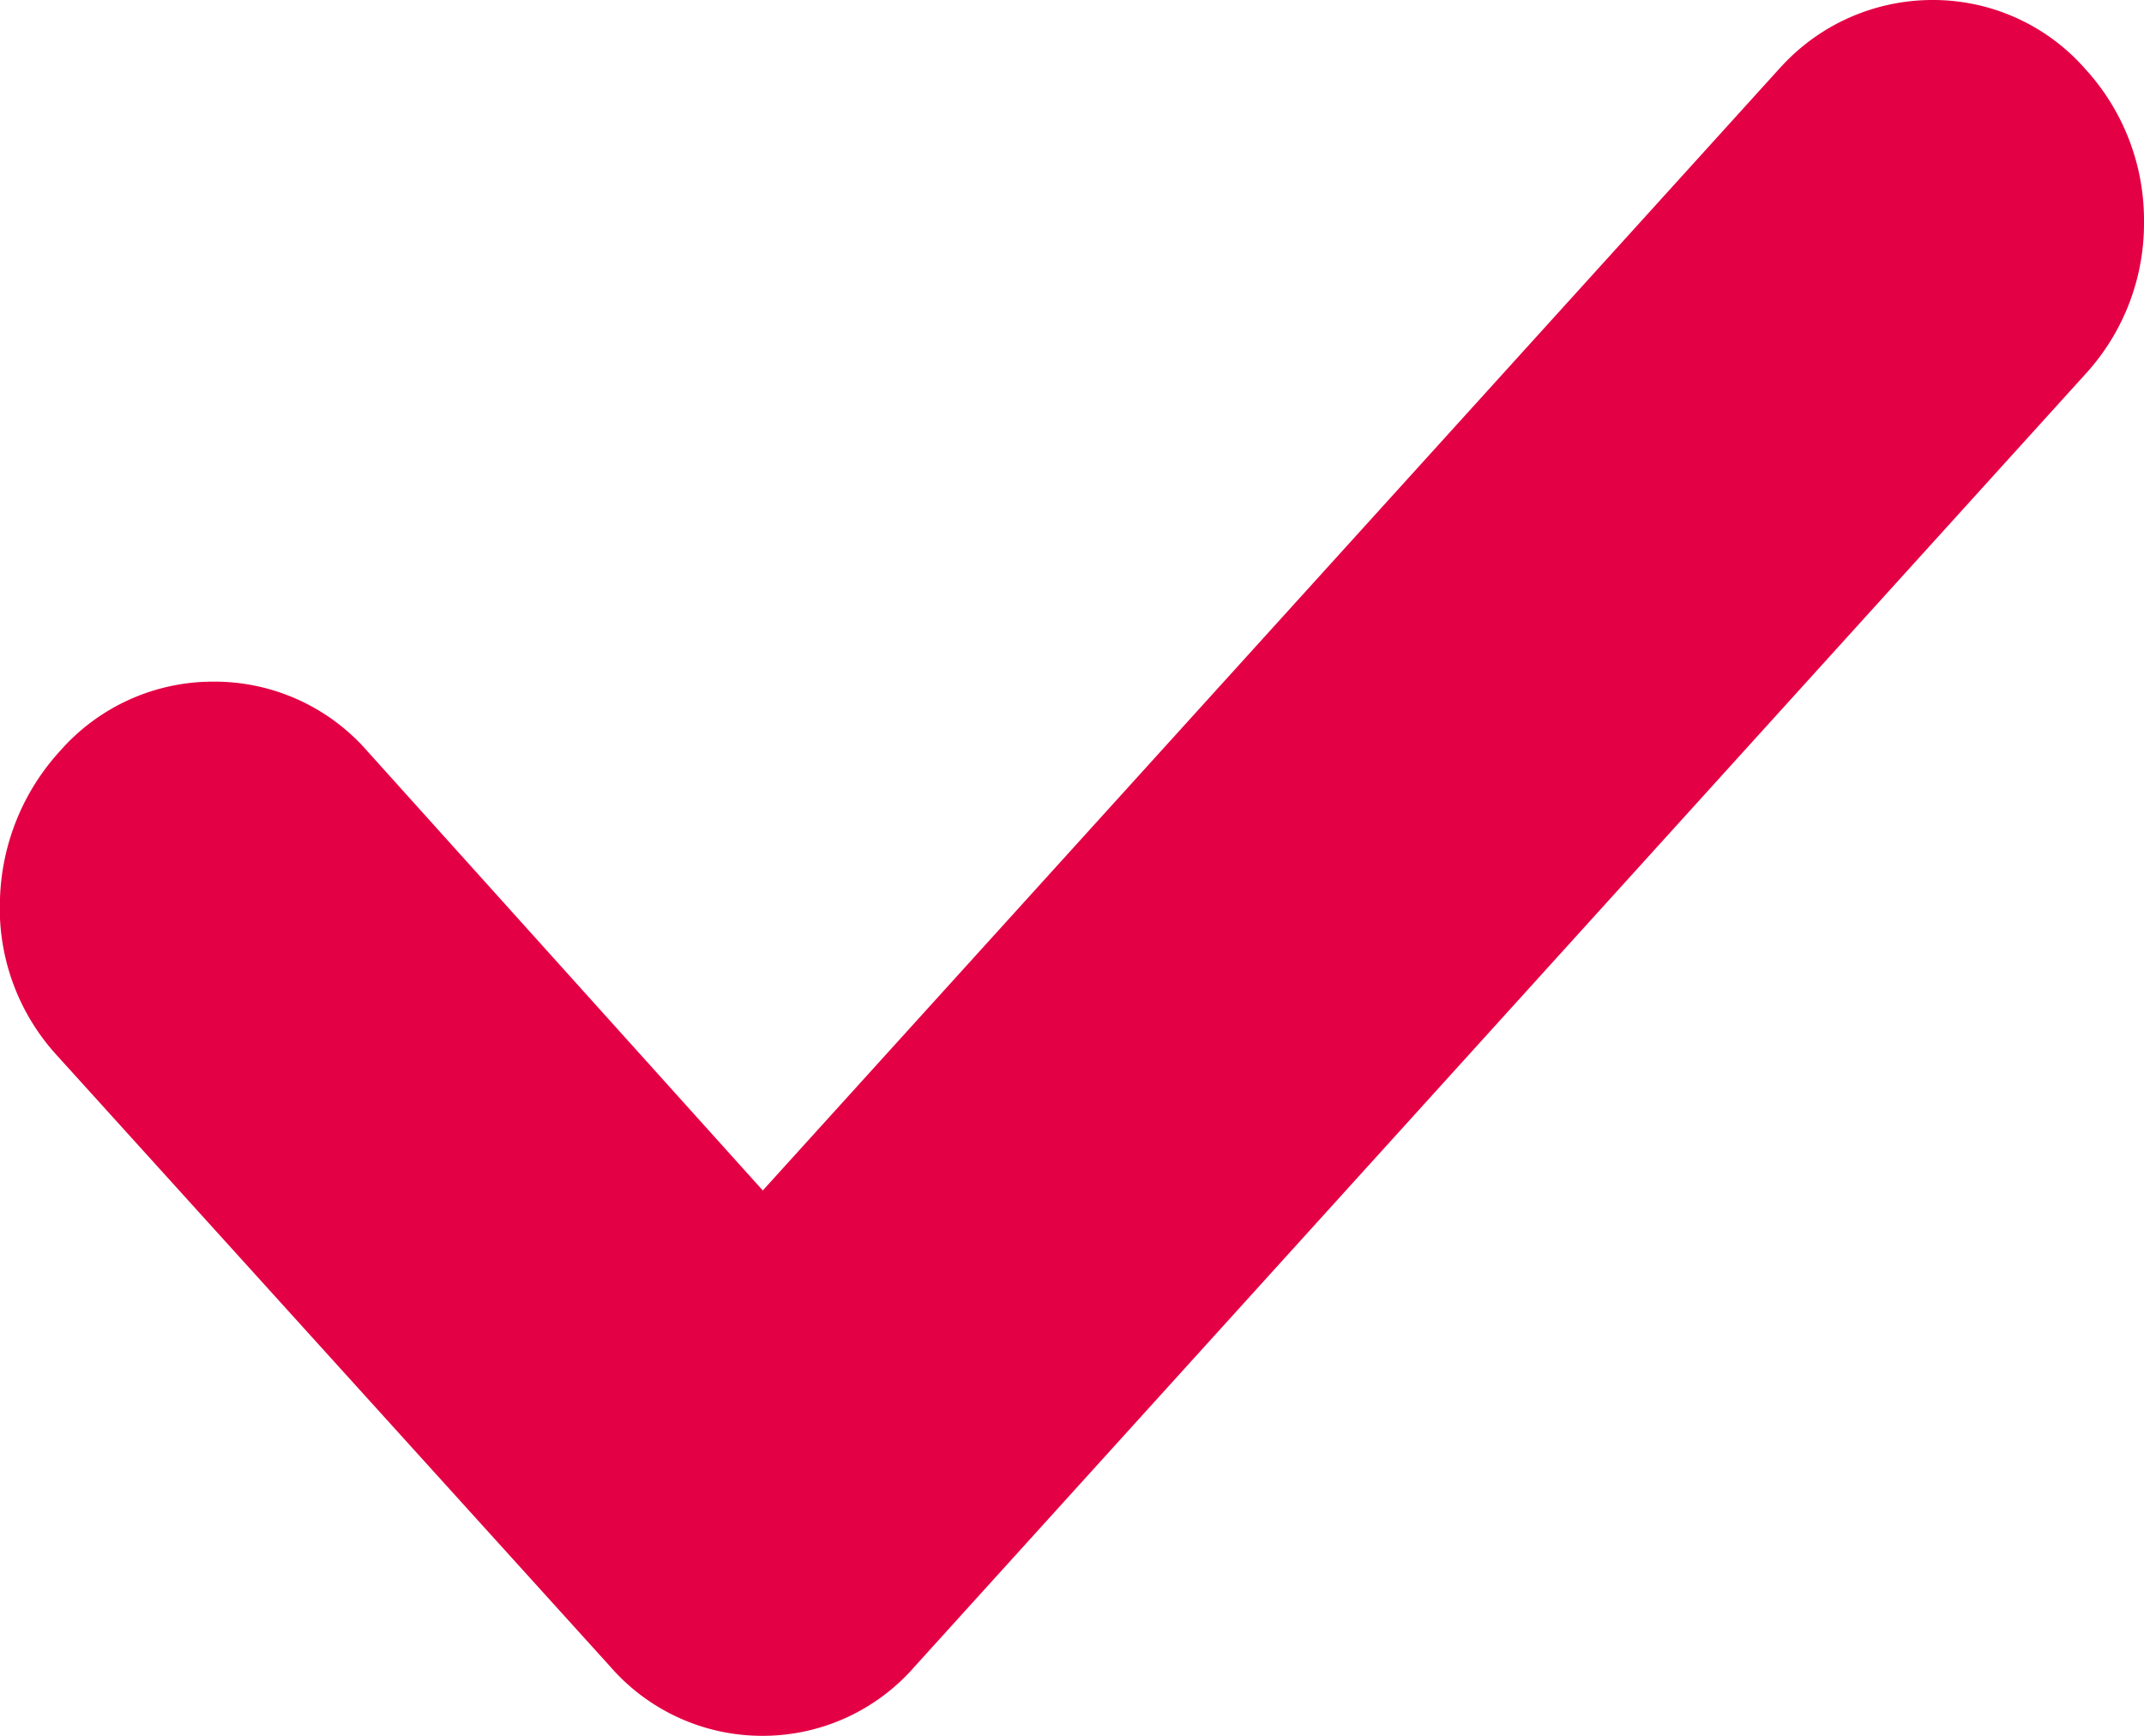
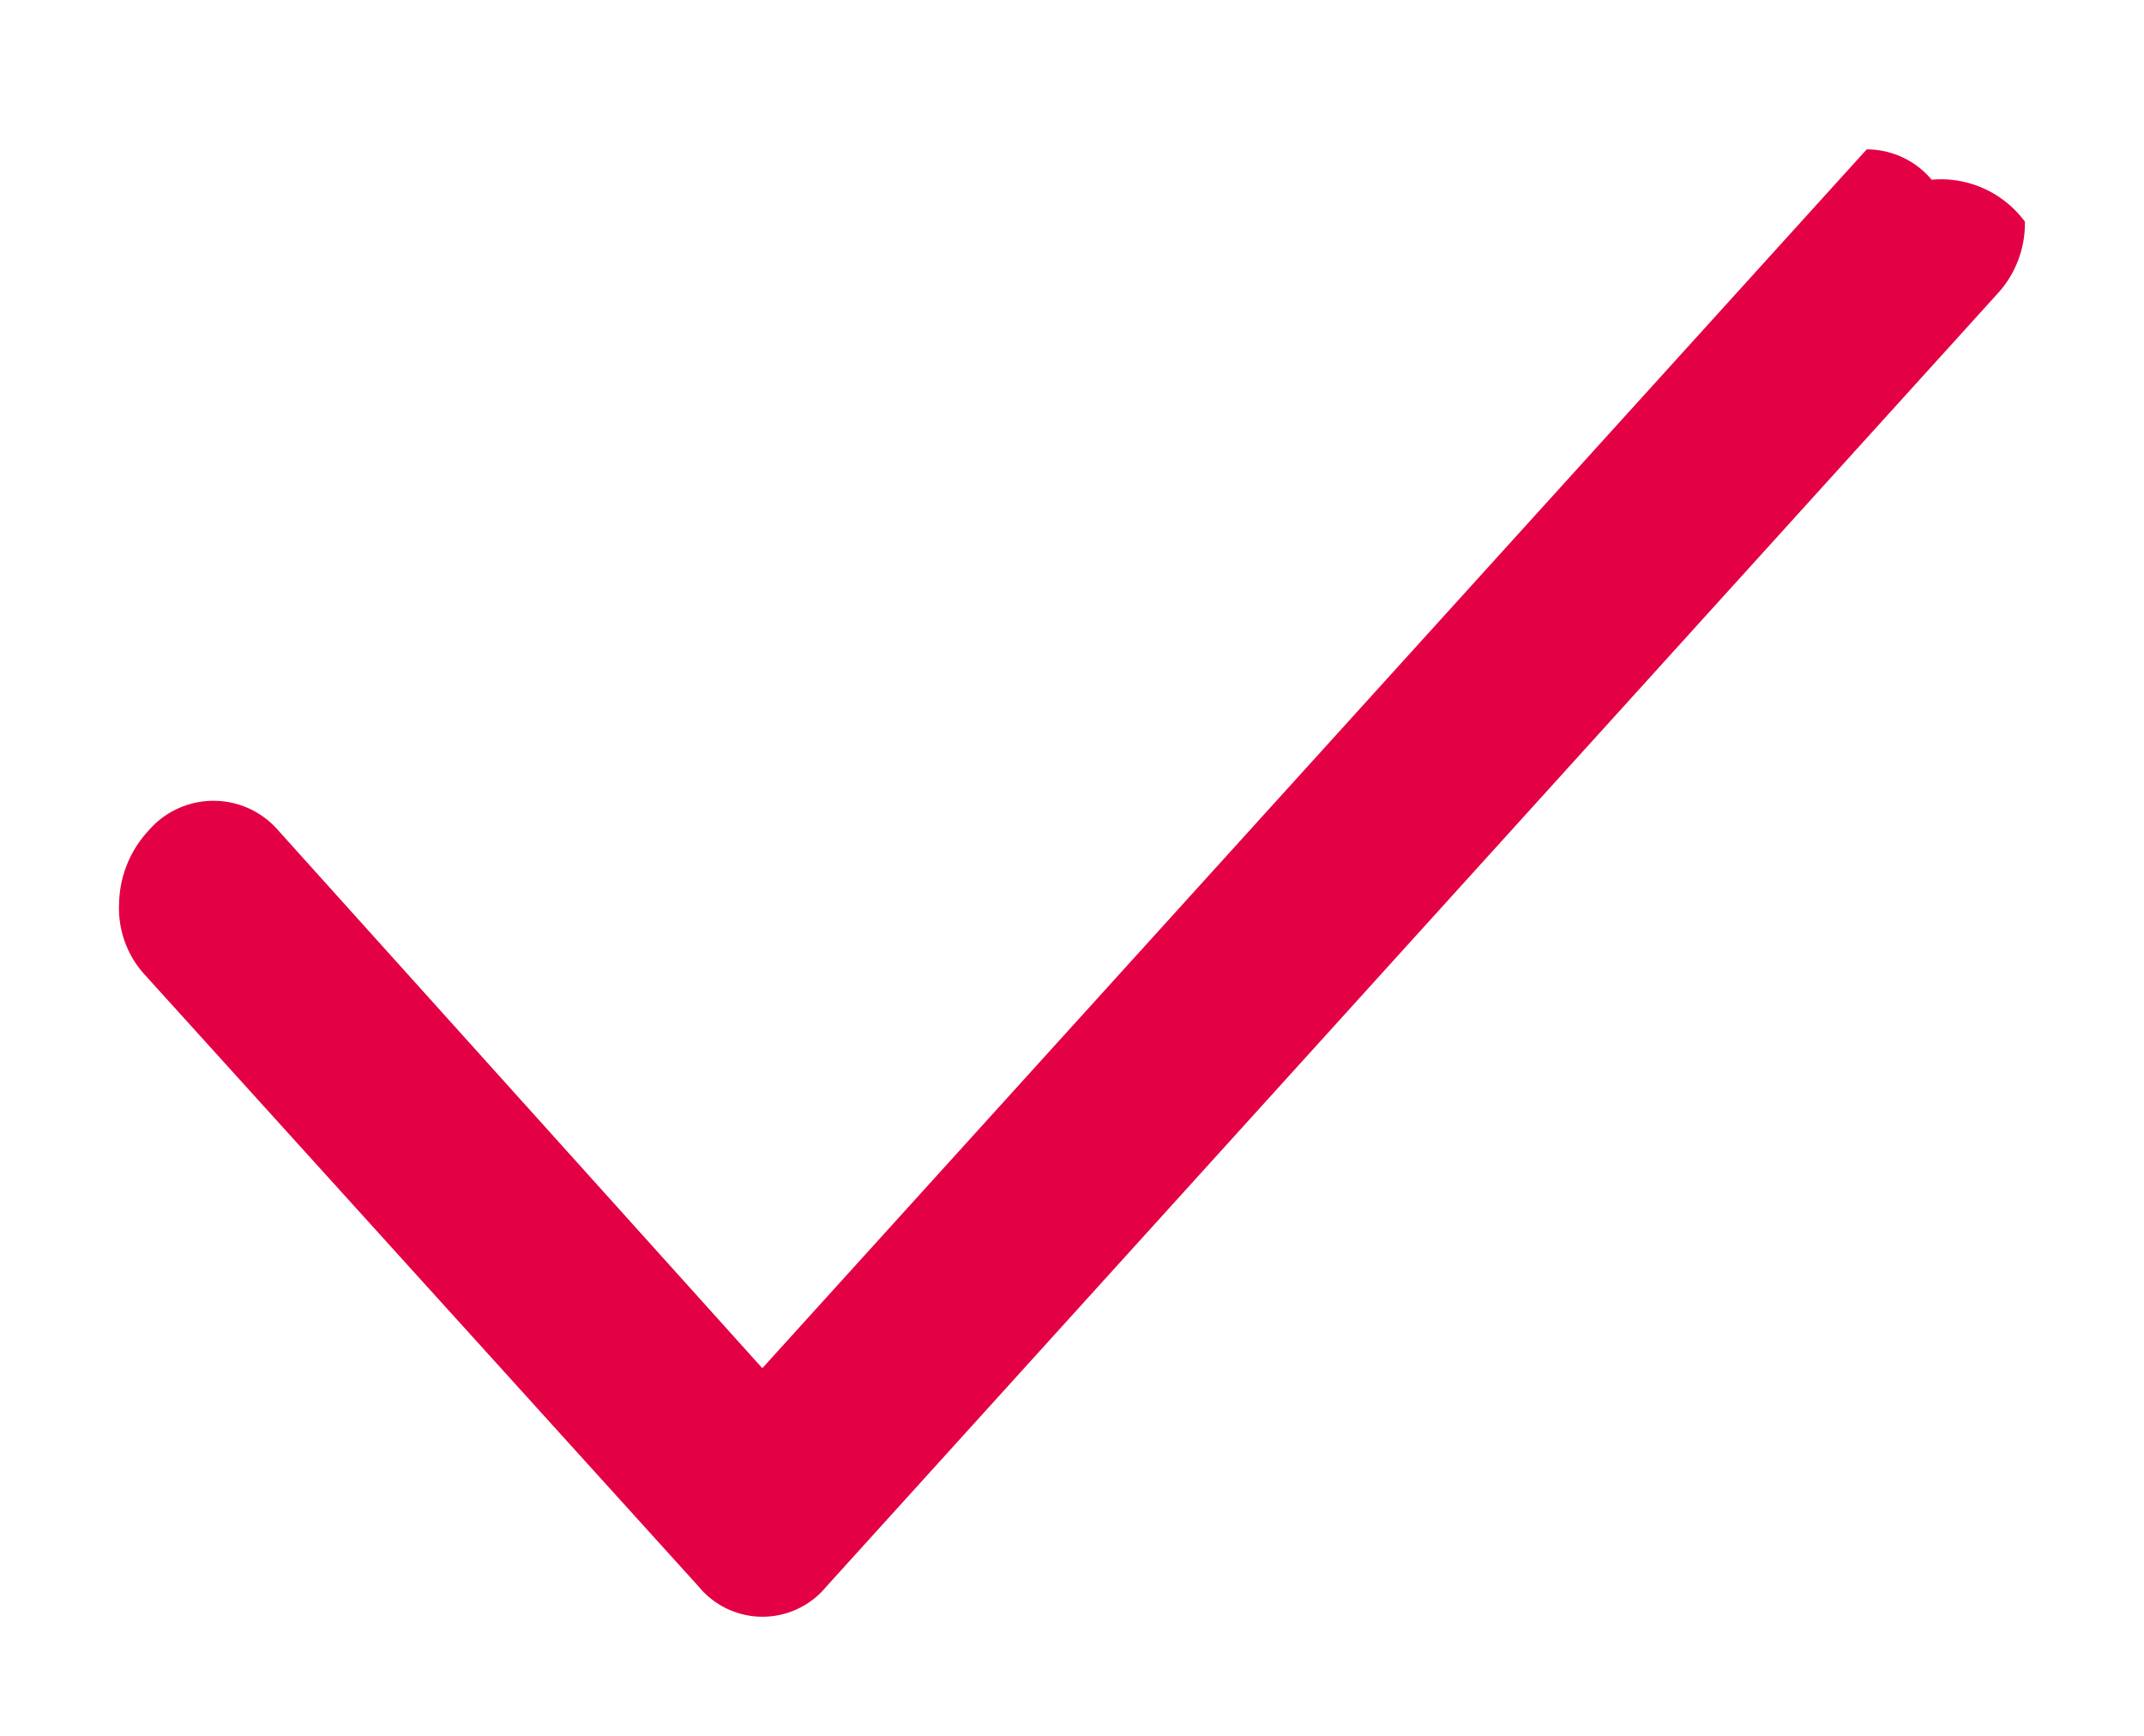
<svg xmlns="http://www.w3.org/2000/svg" width="27" height="21.857" viewBox="0 0 27 21.857">
  <g transform="translate(-937 -1083)">
-     <path d="M8.1,15.728,22.008.381A1.1,1.1,0,0,1,22.837,0a1.068,1.068,0,0,1,.818.382A1.314,1.314,0,0,1,24,1.291a1.306,1.306,0,0,1-.345.907L8.907,18.477a1.041,1.041,0,0,1-1.609,0l-6.972-7.7A1.242,1.242,0,0,1,0,9.872a1.381,1.381,0,0,1,.366-.908,1.079,1.079,0,0,1,1.645,0Z" transform="translate(938.5 1084.5)" fill="#e40044" />
-     <path d="M8.1,20.357a2.536,2.536,0,0,1-1.916-.873l-6.972-7.7A2.739,2.739,0,0,1-1.5,9.816,2.887,2.887,0,0,1-.741,7.953a2.561,2.561,0,0,1,1.932-.87,2.553,2.553,0,0,1,1.933.873L8.106,13.49,20.9-.627l.015-.016A2.584,2.584,0,0,1,22.837-1.5a2.549,2.549,0,0,1,1.931.877A2.816,2.816,0,0,1,25.5,1.291a2.806,2.806,0,0,1-.733,1.914L10.019,19.484A2.535,2.535,0,0,1,8.1,20.357Z" transform="translate(938.5 1084.5)" fill="#e40044" />
+     <path d="M8.1,15.728,22.008.381a1.068,1.068,0,0,1,.818.382A1.314,1.314,0,0,1,24,1.291a1.306,1.306,0,0,1-.345.907L8.907,18.477a1.041,1.041,0,0,1-1.609,0l-6.972-7.7A1.242,1.242,0,0,1,0,9.872a1.381,1.381,0,0,1,.366-.908,1.079,1.079,0,0,1,1.645,0Z" transform="translate(938.5 1084.5)" fill="#e40044" />
  </g>
</svg>